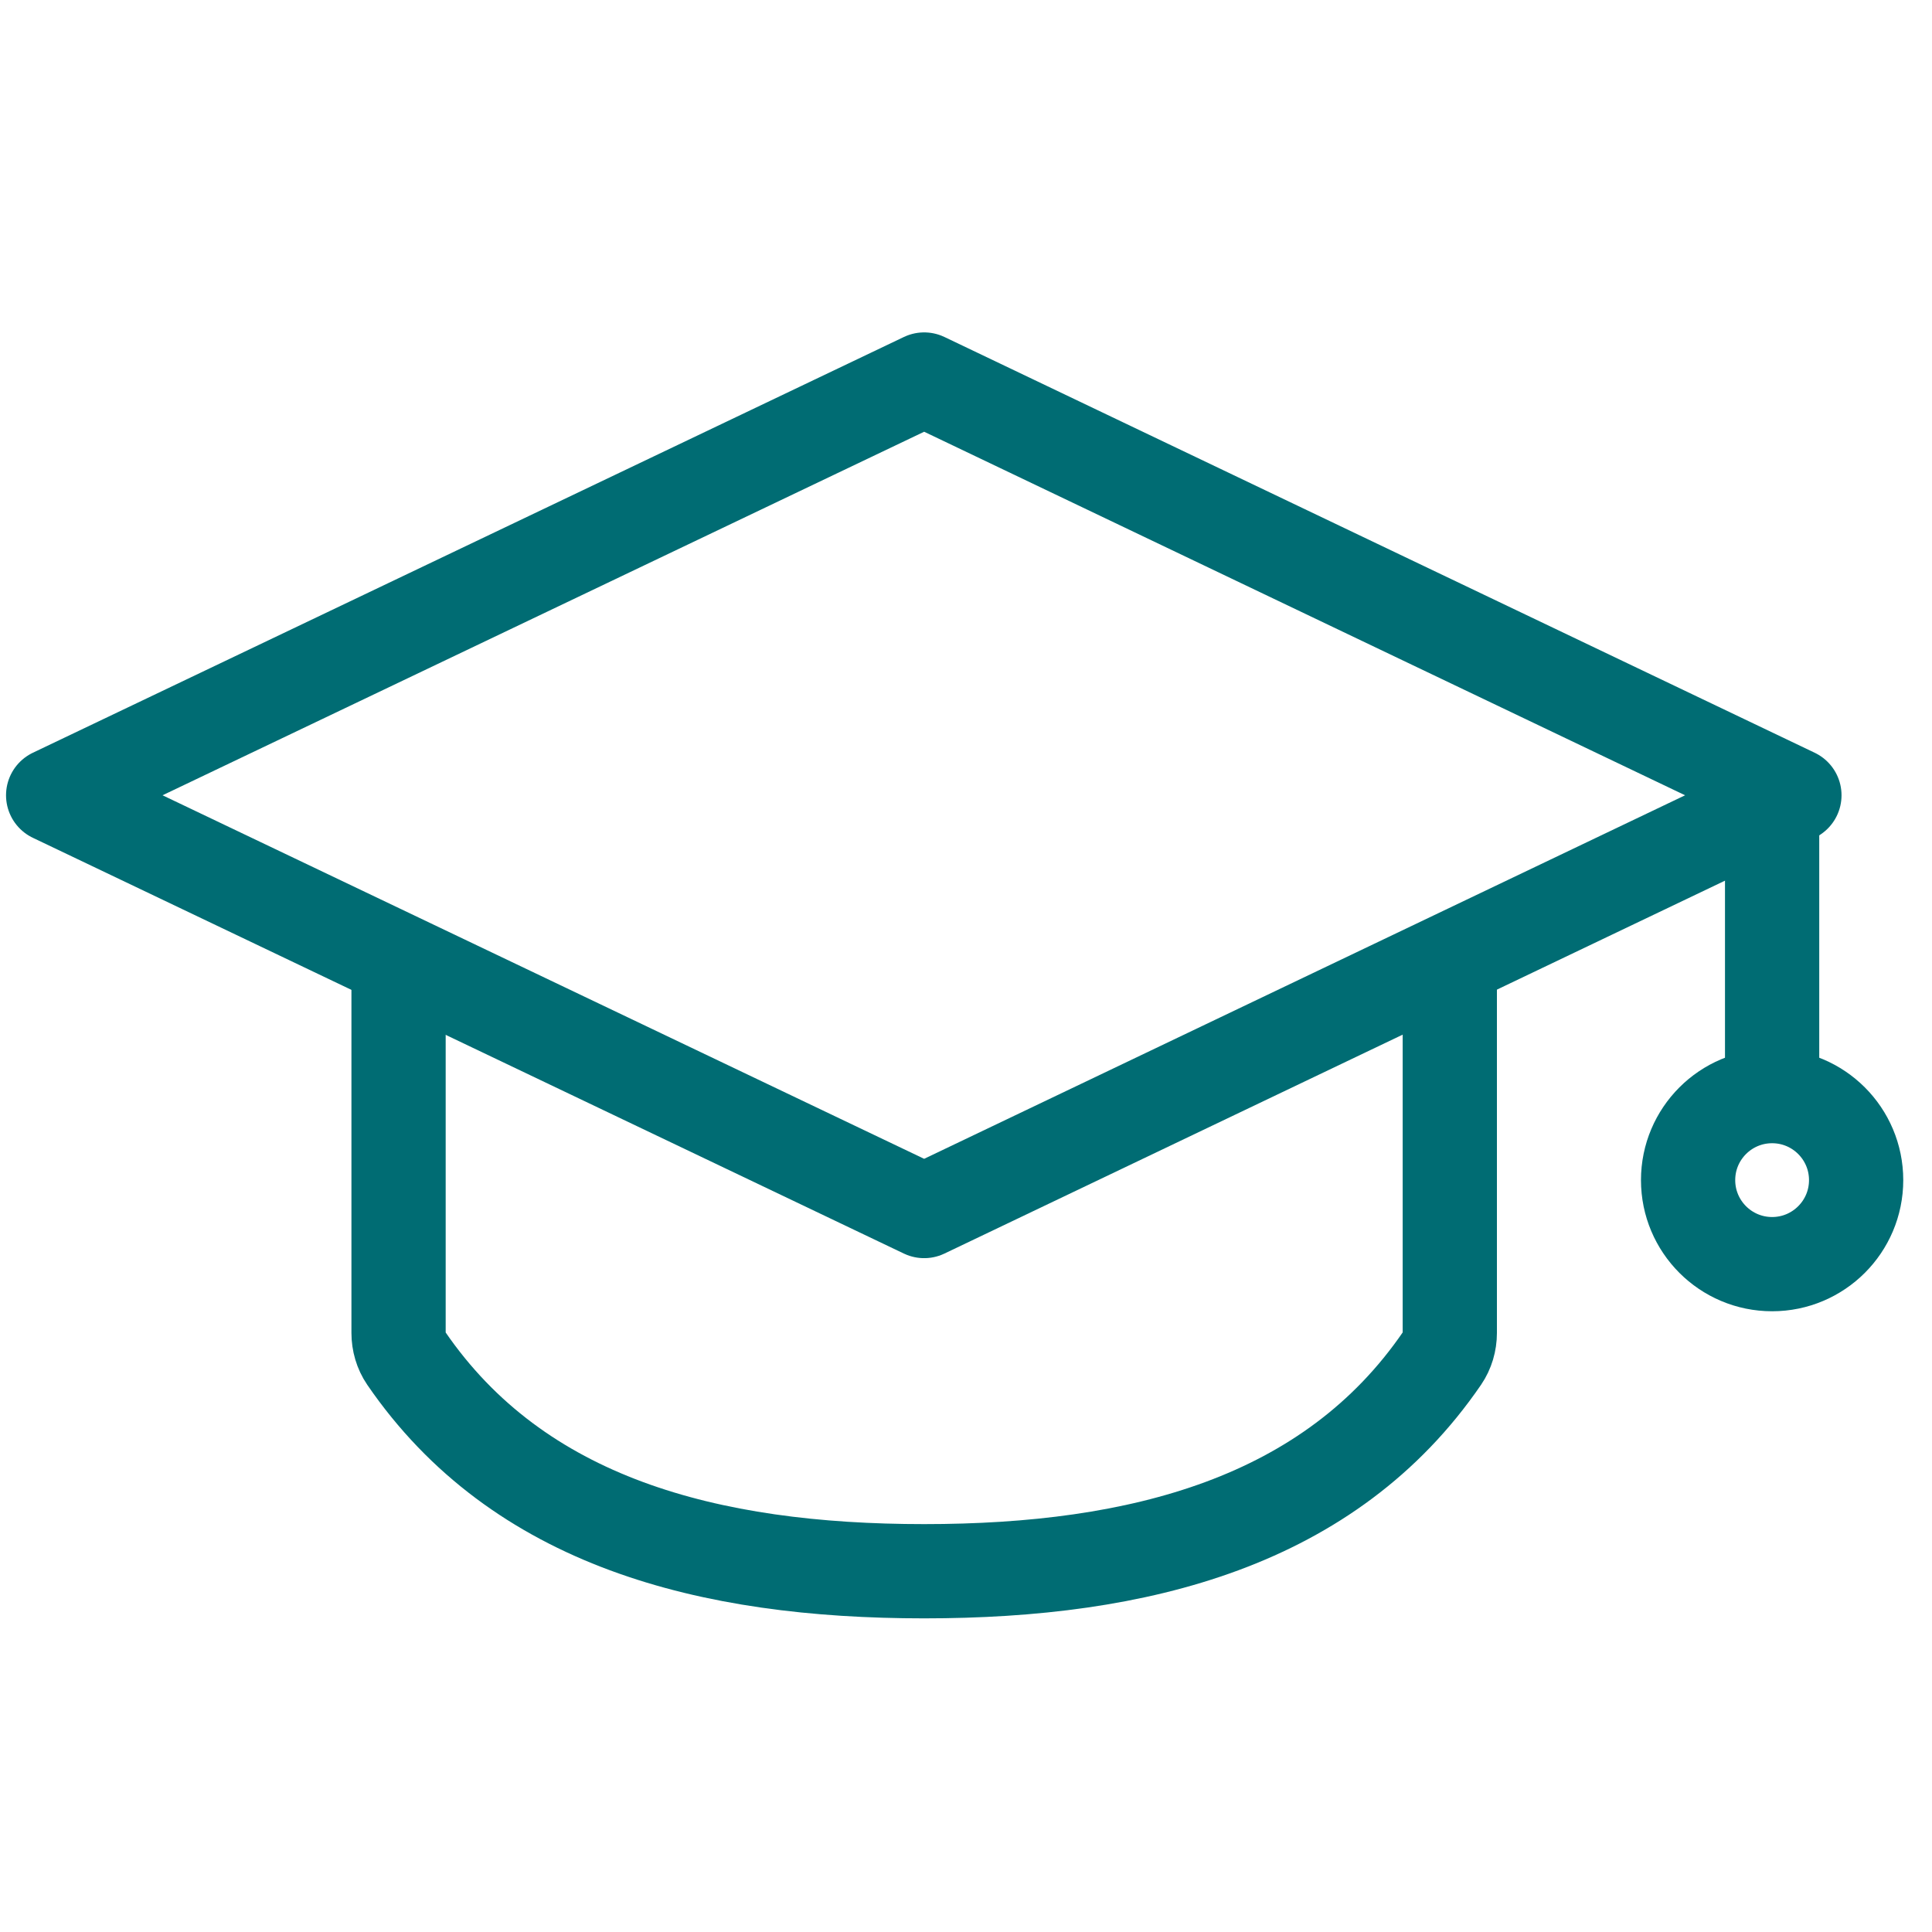
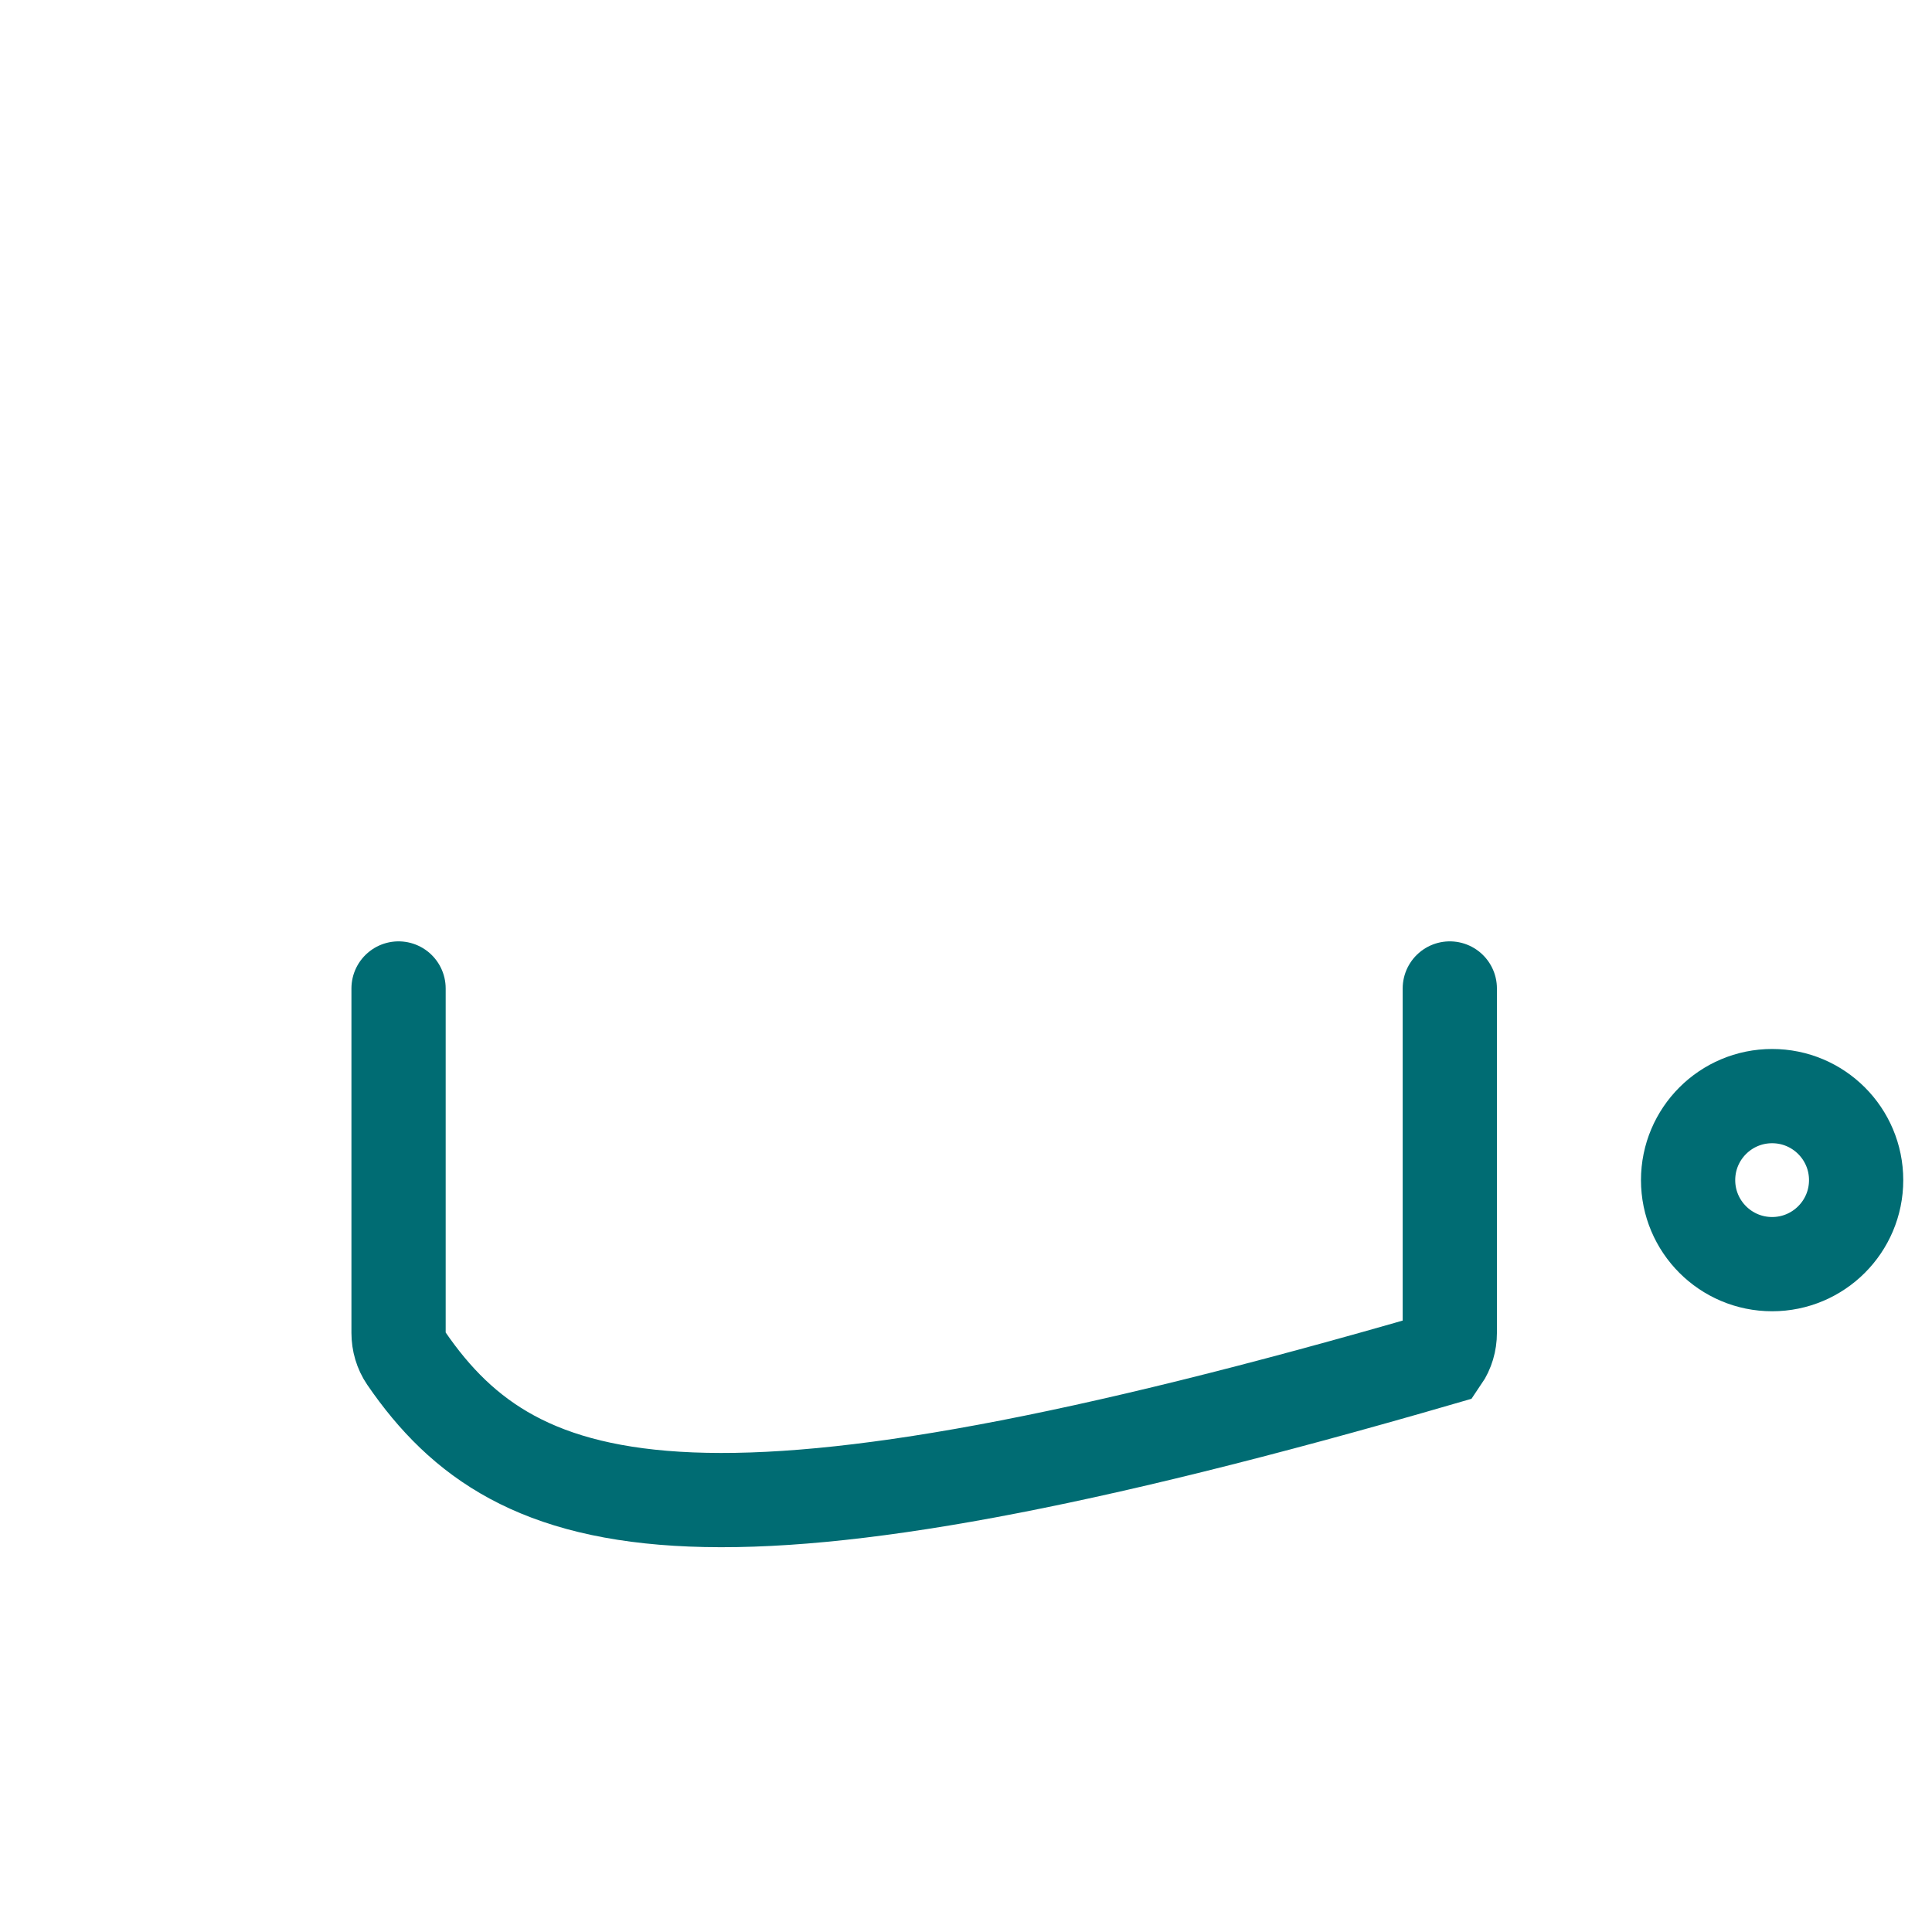
<svg xmlns="http://www.w3.org/2000/svg" width="41" height="41" viewBox="0 0 41 41" fill="none">
-   <path d="M38.08 16.877L19.612 25.7L1.128 16.877L19.612 8.054L38.08 16.877Z" stroke="#006C73" stroke-width="2" stroke-linejoin="round" />
-   <path d="M30.767 20.977V28.285C30.767 28.477 30.712 28.666 30.604 28.824C28.225 32.297 24.19 33.344 19.612 33.344C15.035 33.344 11 32.297 8.62 28.824C8.512 28.666 8.458 28.477 8.458 28.285V20.977" stroke="#006C73" stroke-width="2" stroke-linecap="round" />
-   <path d="M37.607 16.606V23.85" stroke="#006C73" stroke-width="2" />
+   <path d="M30.767 20.977V28.285C30.767 28.477 30.712 28.666 30.604 28.824C15.035 33.344 11 32.297 8.62 28.824C8.512 28.666 8.458 28.477 8.458 28.285V20.977" stroke="#006C73" stroke-width="2" stroke-linecap="round" />
  <circle cx="37.607" cy="25.044" r="1.783" stroke="#006C73" stroke-width="2" />
</svg>